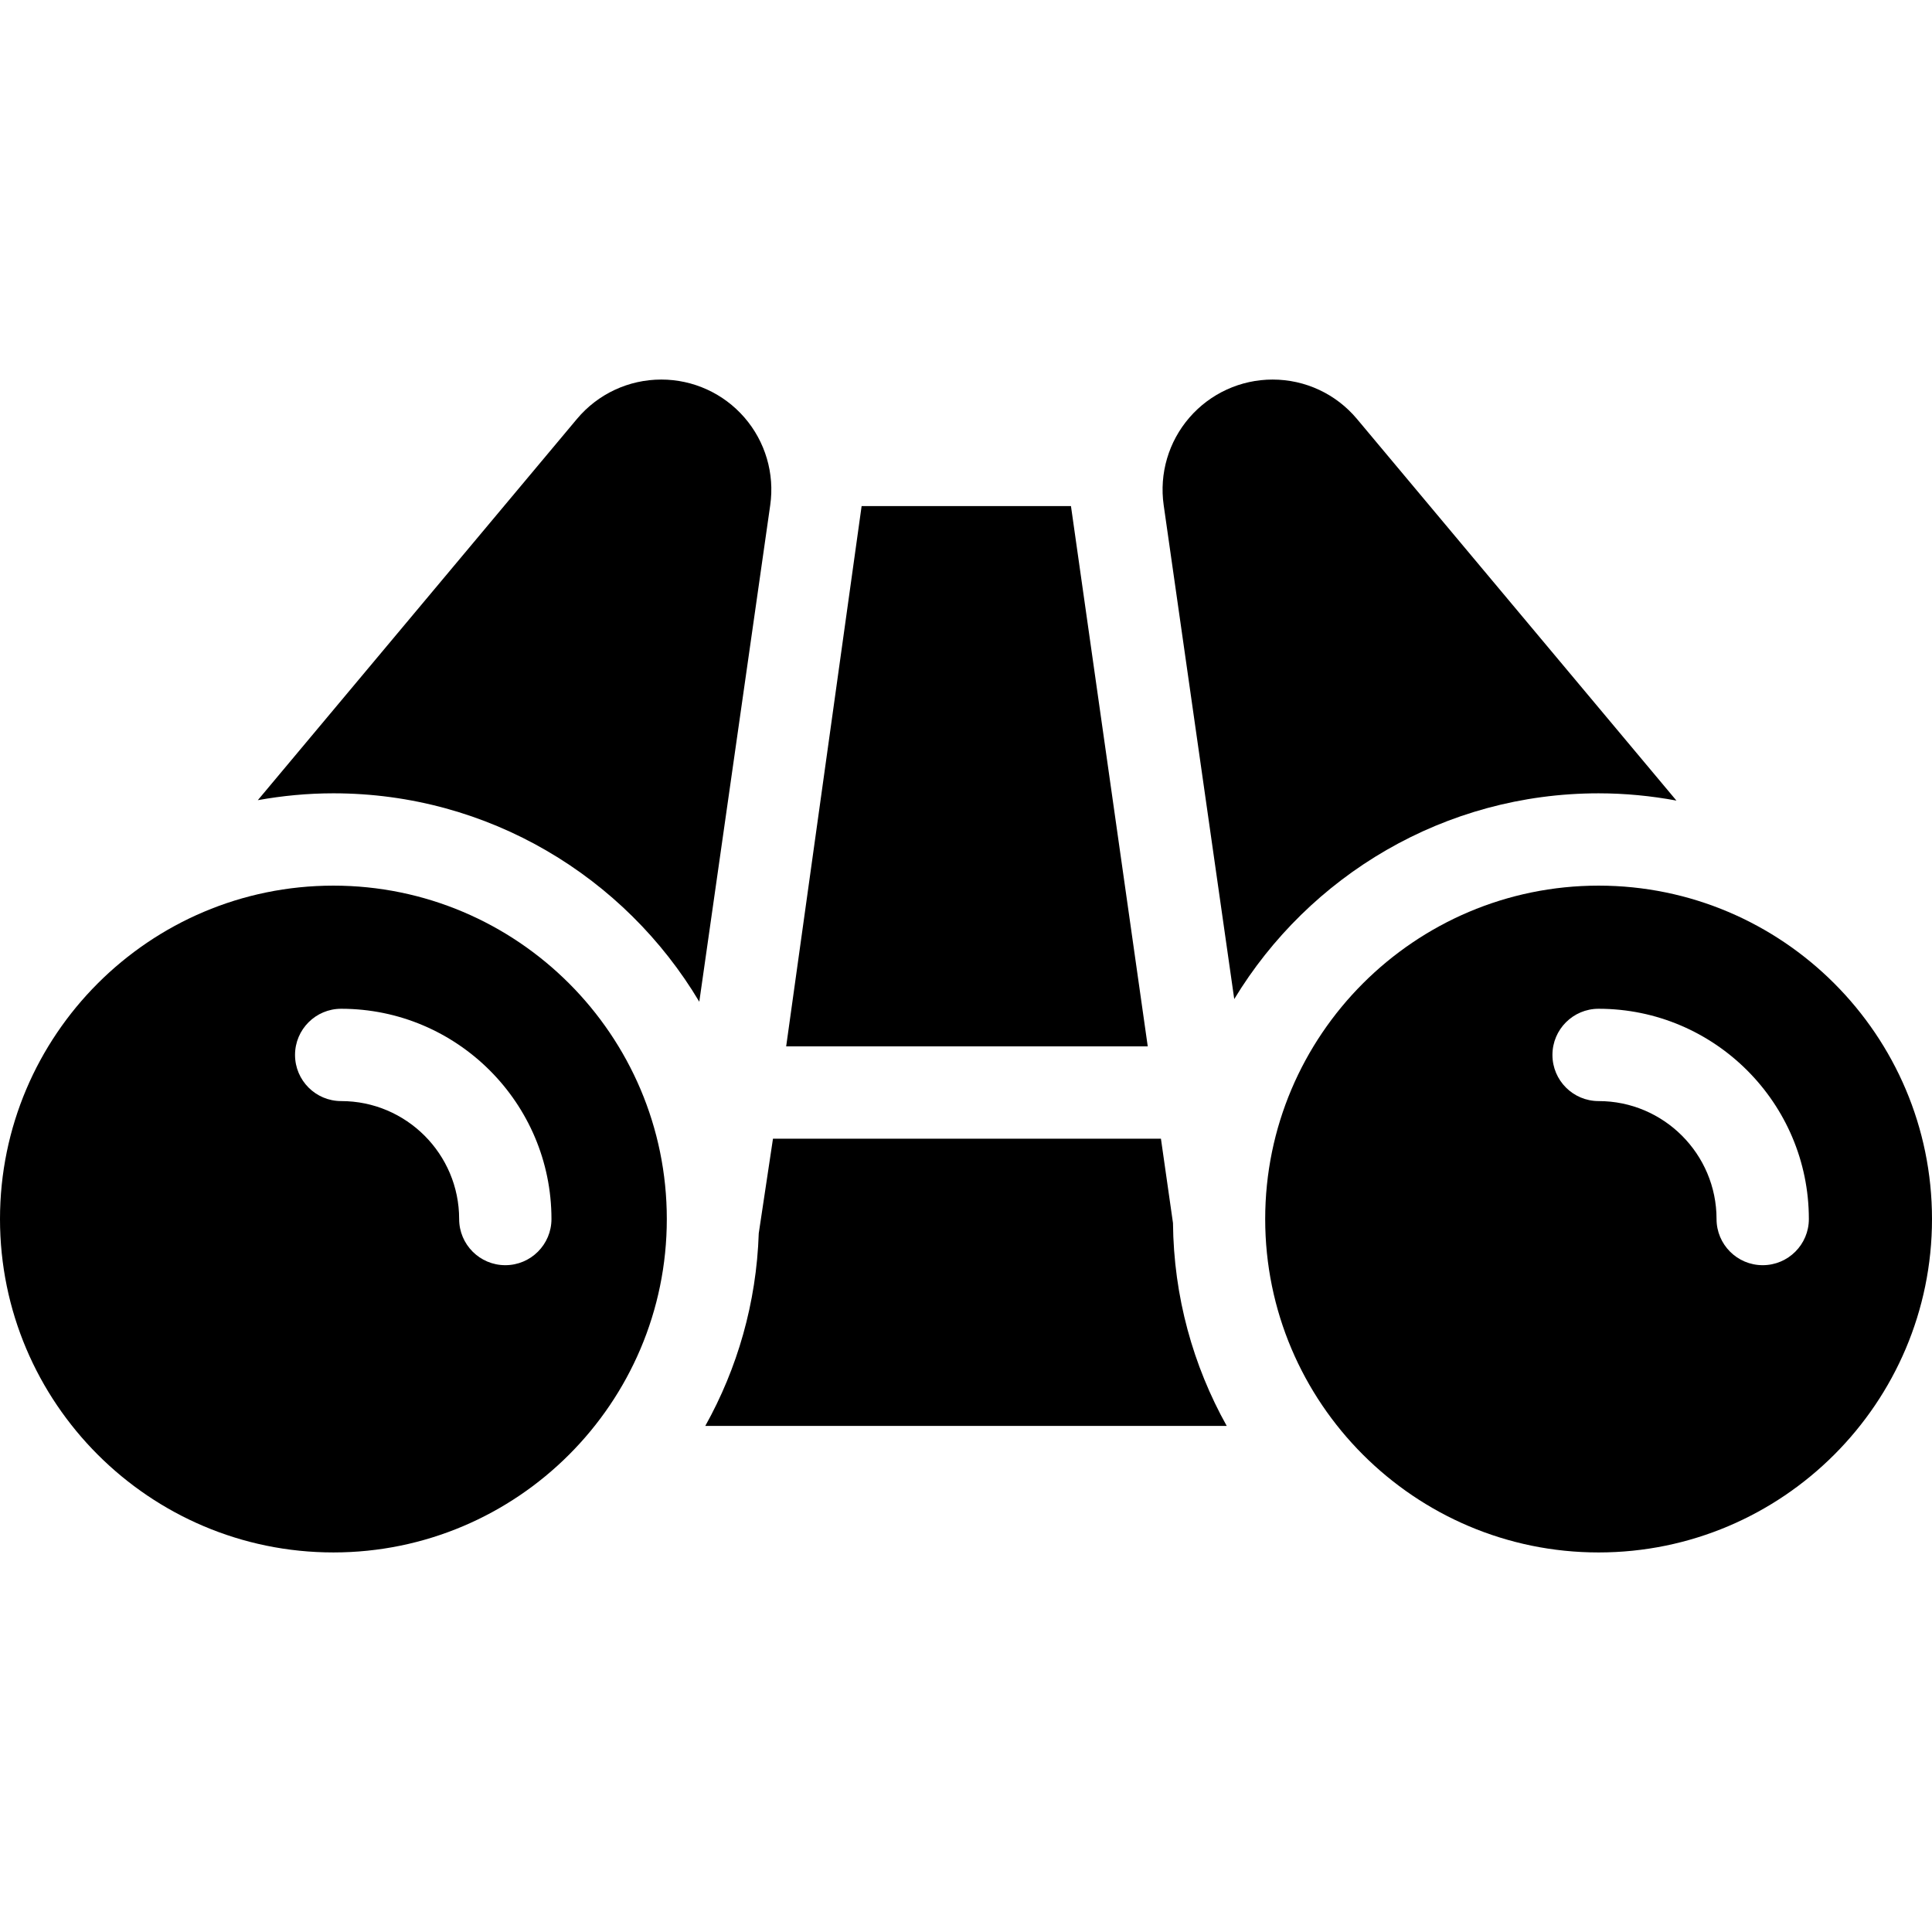
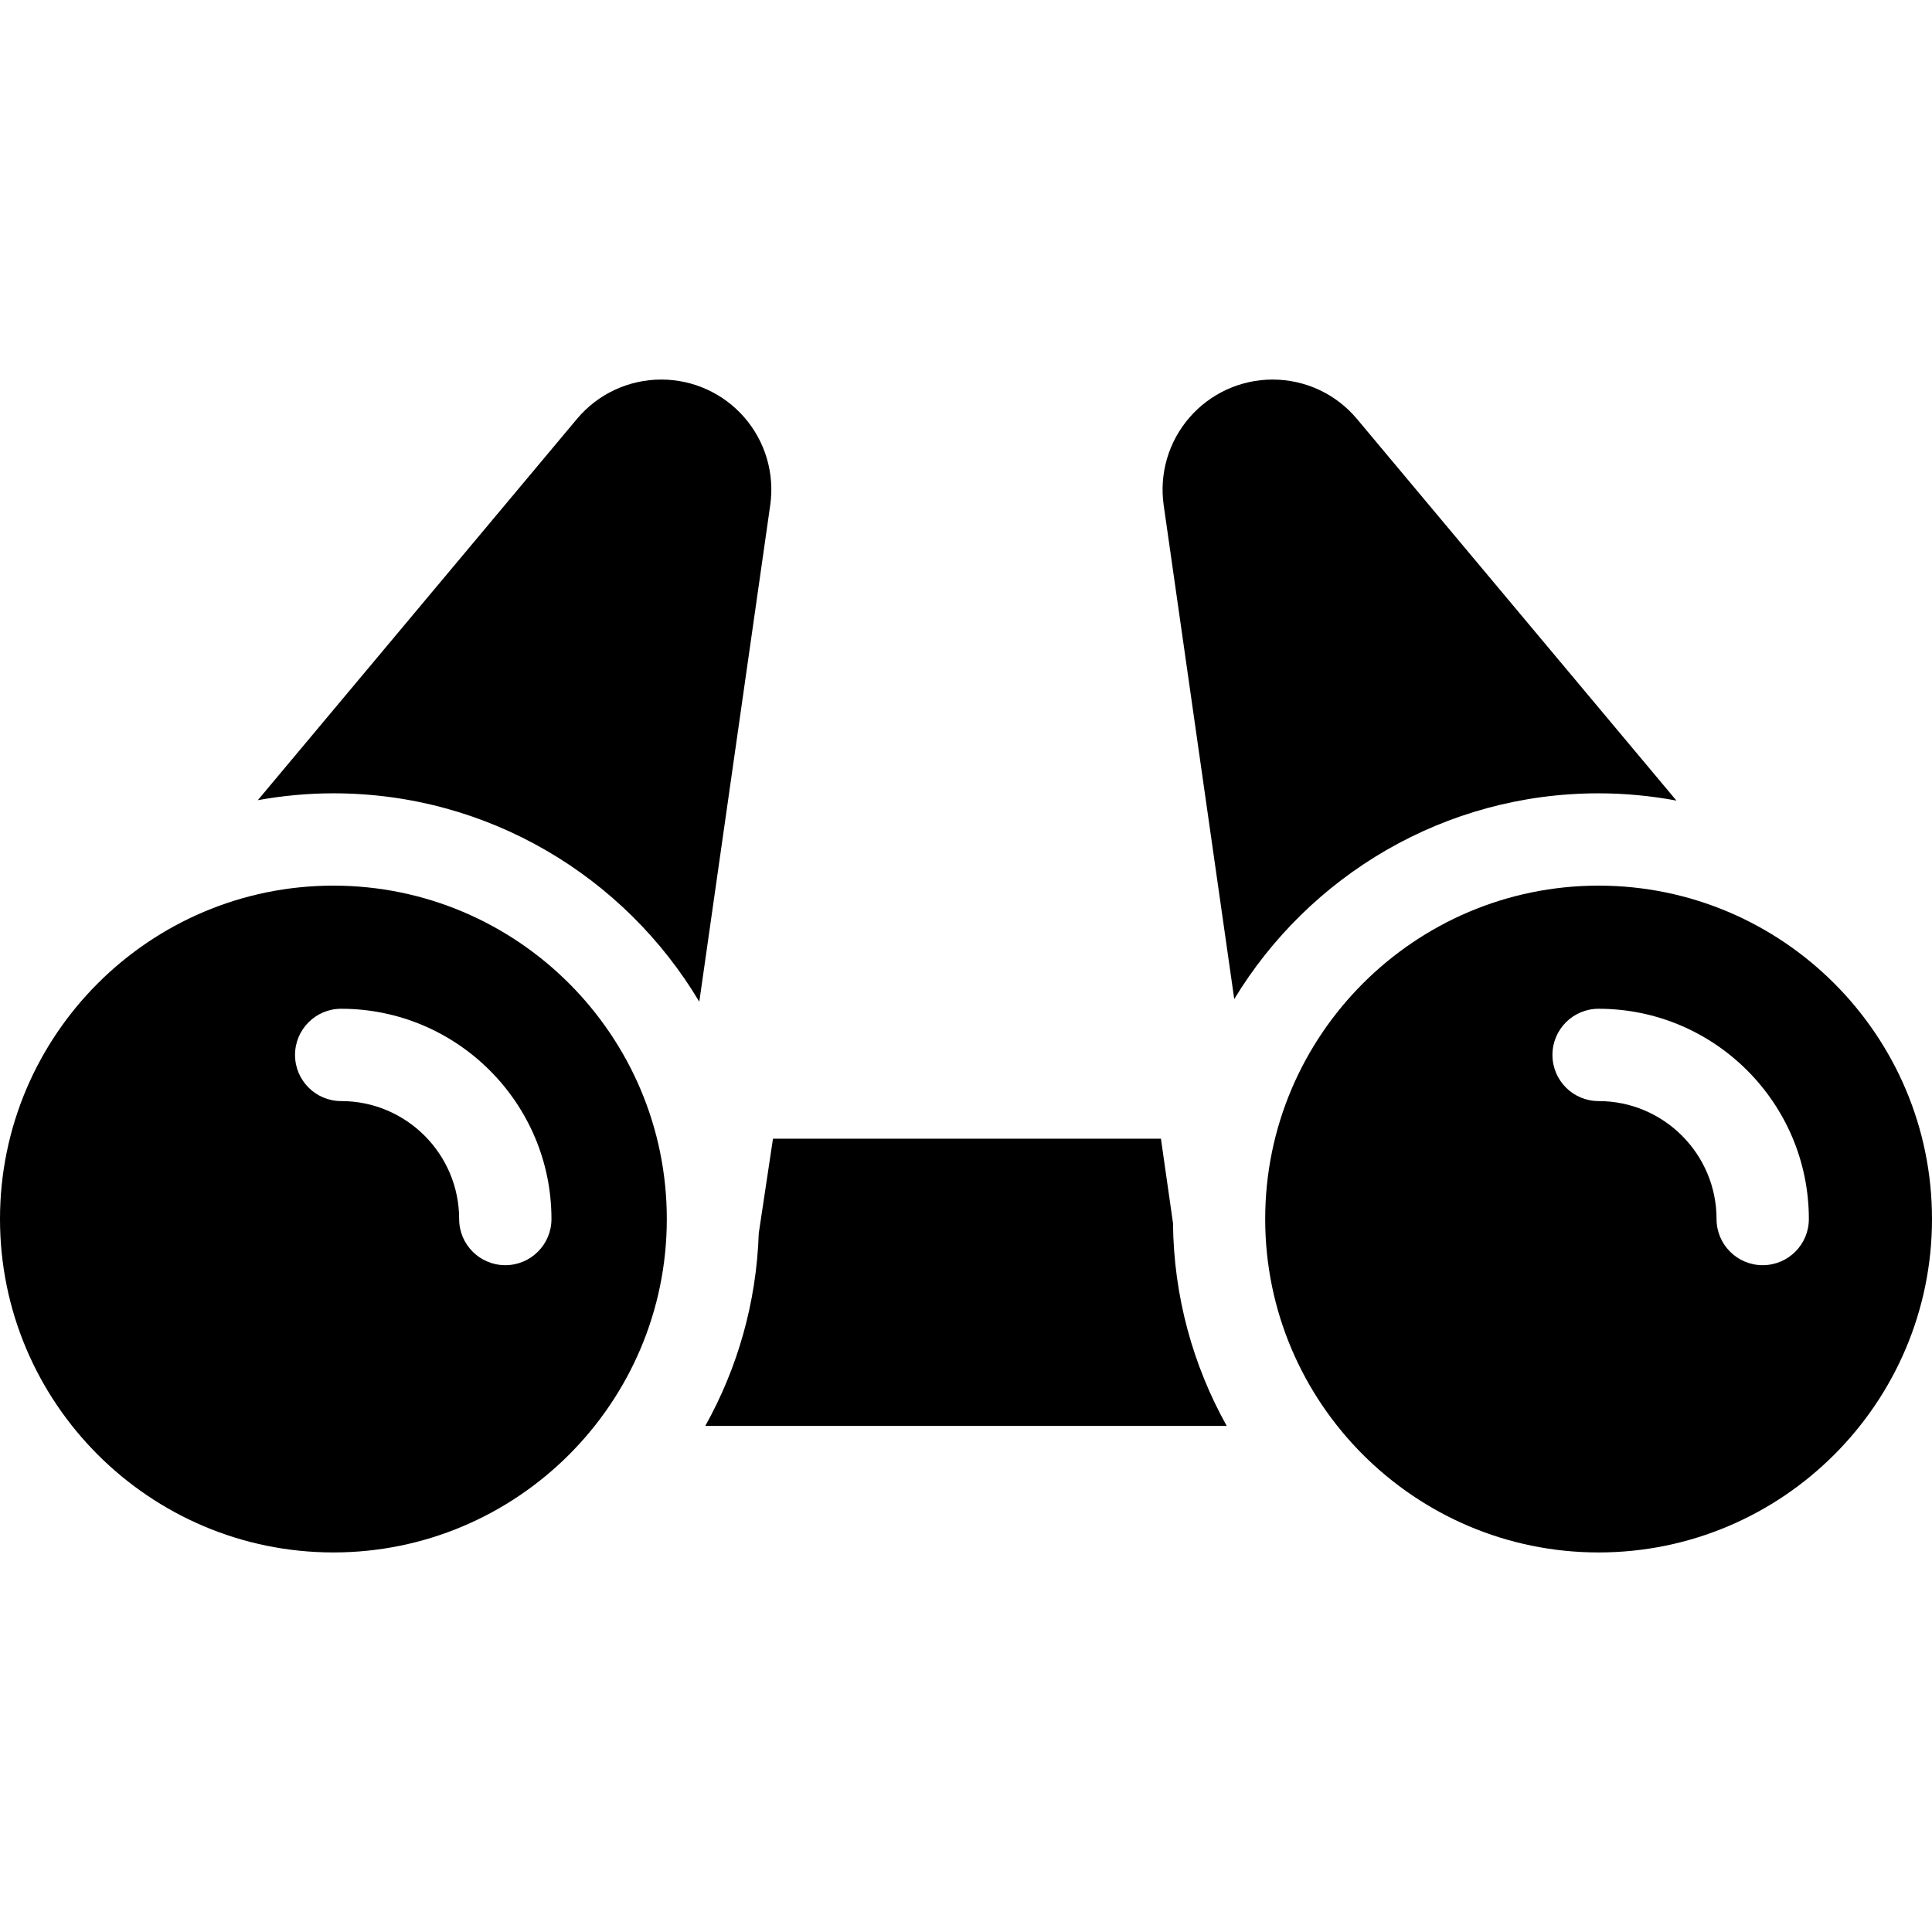
<svg xmlns="http://www.w3.org/2000/svg" fill="#000000" height="800px" width="800px" version="1.1" id="Layer_1" viewBox="0 0 293 293" xml:space="preserve">
  <g>
    <g>
      <g>
-         <path d="M112.897,63.315c-3.171-3.656-7.766-5.754-12.606-5.754c-4.953,0-9.617,2.179-12.797,5.977L39.1,121.351     c3.723-0.67,7.549-1.04,11.462-1.04c23.568,0,44.217,12.7,55.49,31.609l10.758-75.312     C117.495,71.817,116.069,66.973,112.897,63.315z" />
+         <path d="M112.897,63.315c-3.171-3.656-7.766-5.754-12.606-5.754c-4.953,0-9.617,2.179-12.797,5.977L39.1,121.351     c3.723-0.67,7.549-1.04,11.462-1.04c23.568,0,44.217,12.7,55.49,31.609l10.758-75.312     C117.495,71.817,116.069,66.973,112.897,63.315" />
        <path d="M242.438,120.312c4.033,0,7.974,0.39,11.804,1.101l-48.446-57.874c-3.18-3.799-7.843-5.977-12.796-5.977     c-4.84,0-9.436,2.098-12.606,5.754c-3.172,3.657-4.599,8.503-3.914,13.295l10.701,74.906     C198.505,132.828,219.036,120.312,242.438,120.312z" />
        <path d="M242.438,134.312c-27.88,0-50.563,22.683-50.563,50.563s22.683,50.563,50.563,50.563S293,212.755,293,184.874     S270.317,134.312,242.438,134.312z M267.325,191.874c-3.866,0-7-3.134-7-7c0-9.863-8.024-17.888-17.888-17.888     c-3.866,0-7-3.134-7-7c0-3.866,3.134-7,7-7c17.583,0,31.888,14.305,31.888,31.888     C274.325,188.74,271.191,191.874,267.325,191.874z" />
-         <polygon points="162.418,76.749 130.67,76.749 119.228,158.687 174.063,158.687    " />
        <path d="M50.563,134.312C22.683,134.312,0,156.994,0,184.874s22.683,50.563,50.563,50.563s50.563-22.683,50.563-50.563     S78.442,134.312,50.563,134.312z M76.633,191.874c-3.866,0-7-3.134-7-7c0-9.863-8.024-17.888-17.889-17.888c-3.866,0-7-3.134-7-7     c0-3.866,3.134-7,7-7c17.583,0,31.889,14.305,31.889,31.888C83.633,188.74,80.499,191.874,76.633,191.874z" />
        <path d="M176.063,172.687h-58.835l-2.158,14.354c-0.351,10.572-3.249,20.506-8.109,29.209h79.079     c-5.099-9.13-8.045-19.614-8.149-30.77L176.063,172.687z" />
      </g>
    </g>
  </g>
</svg>